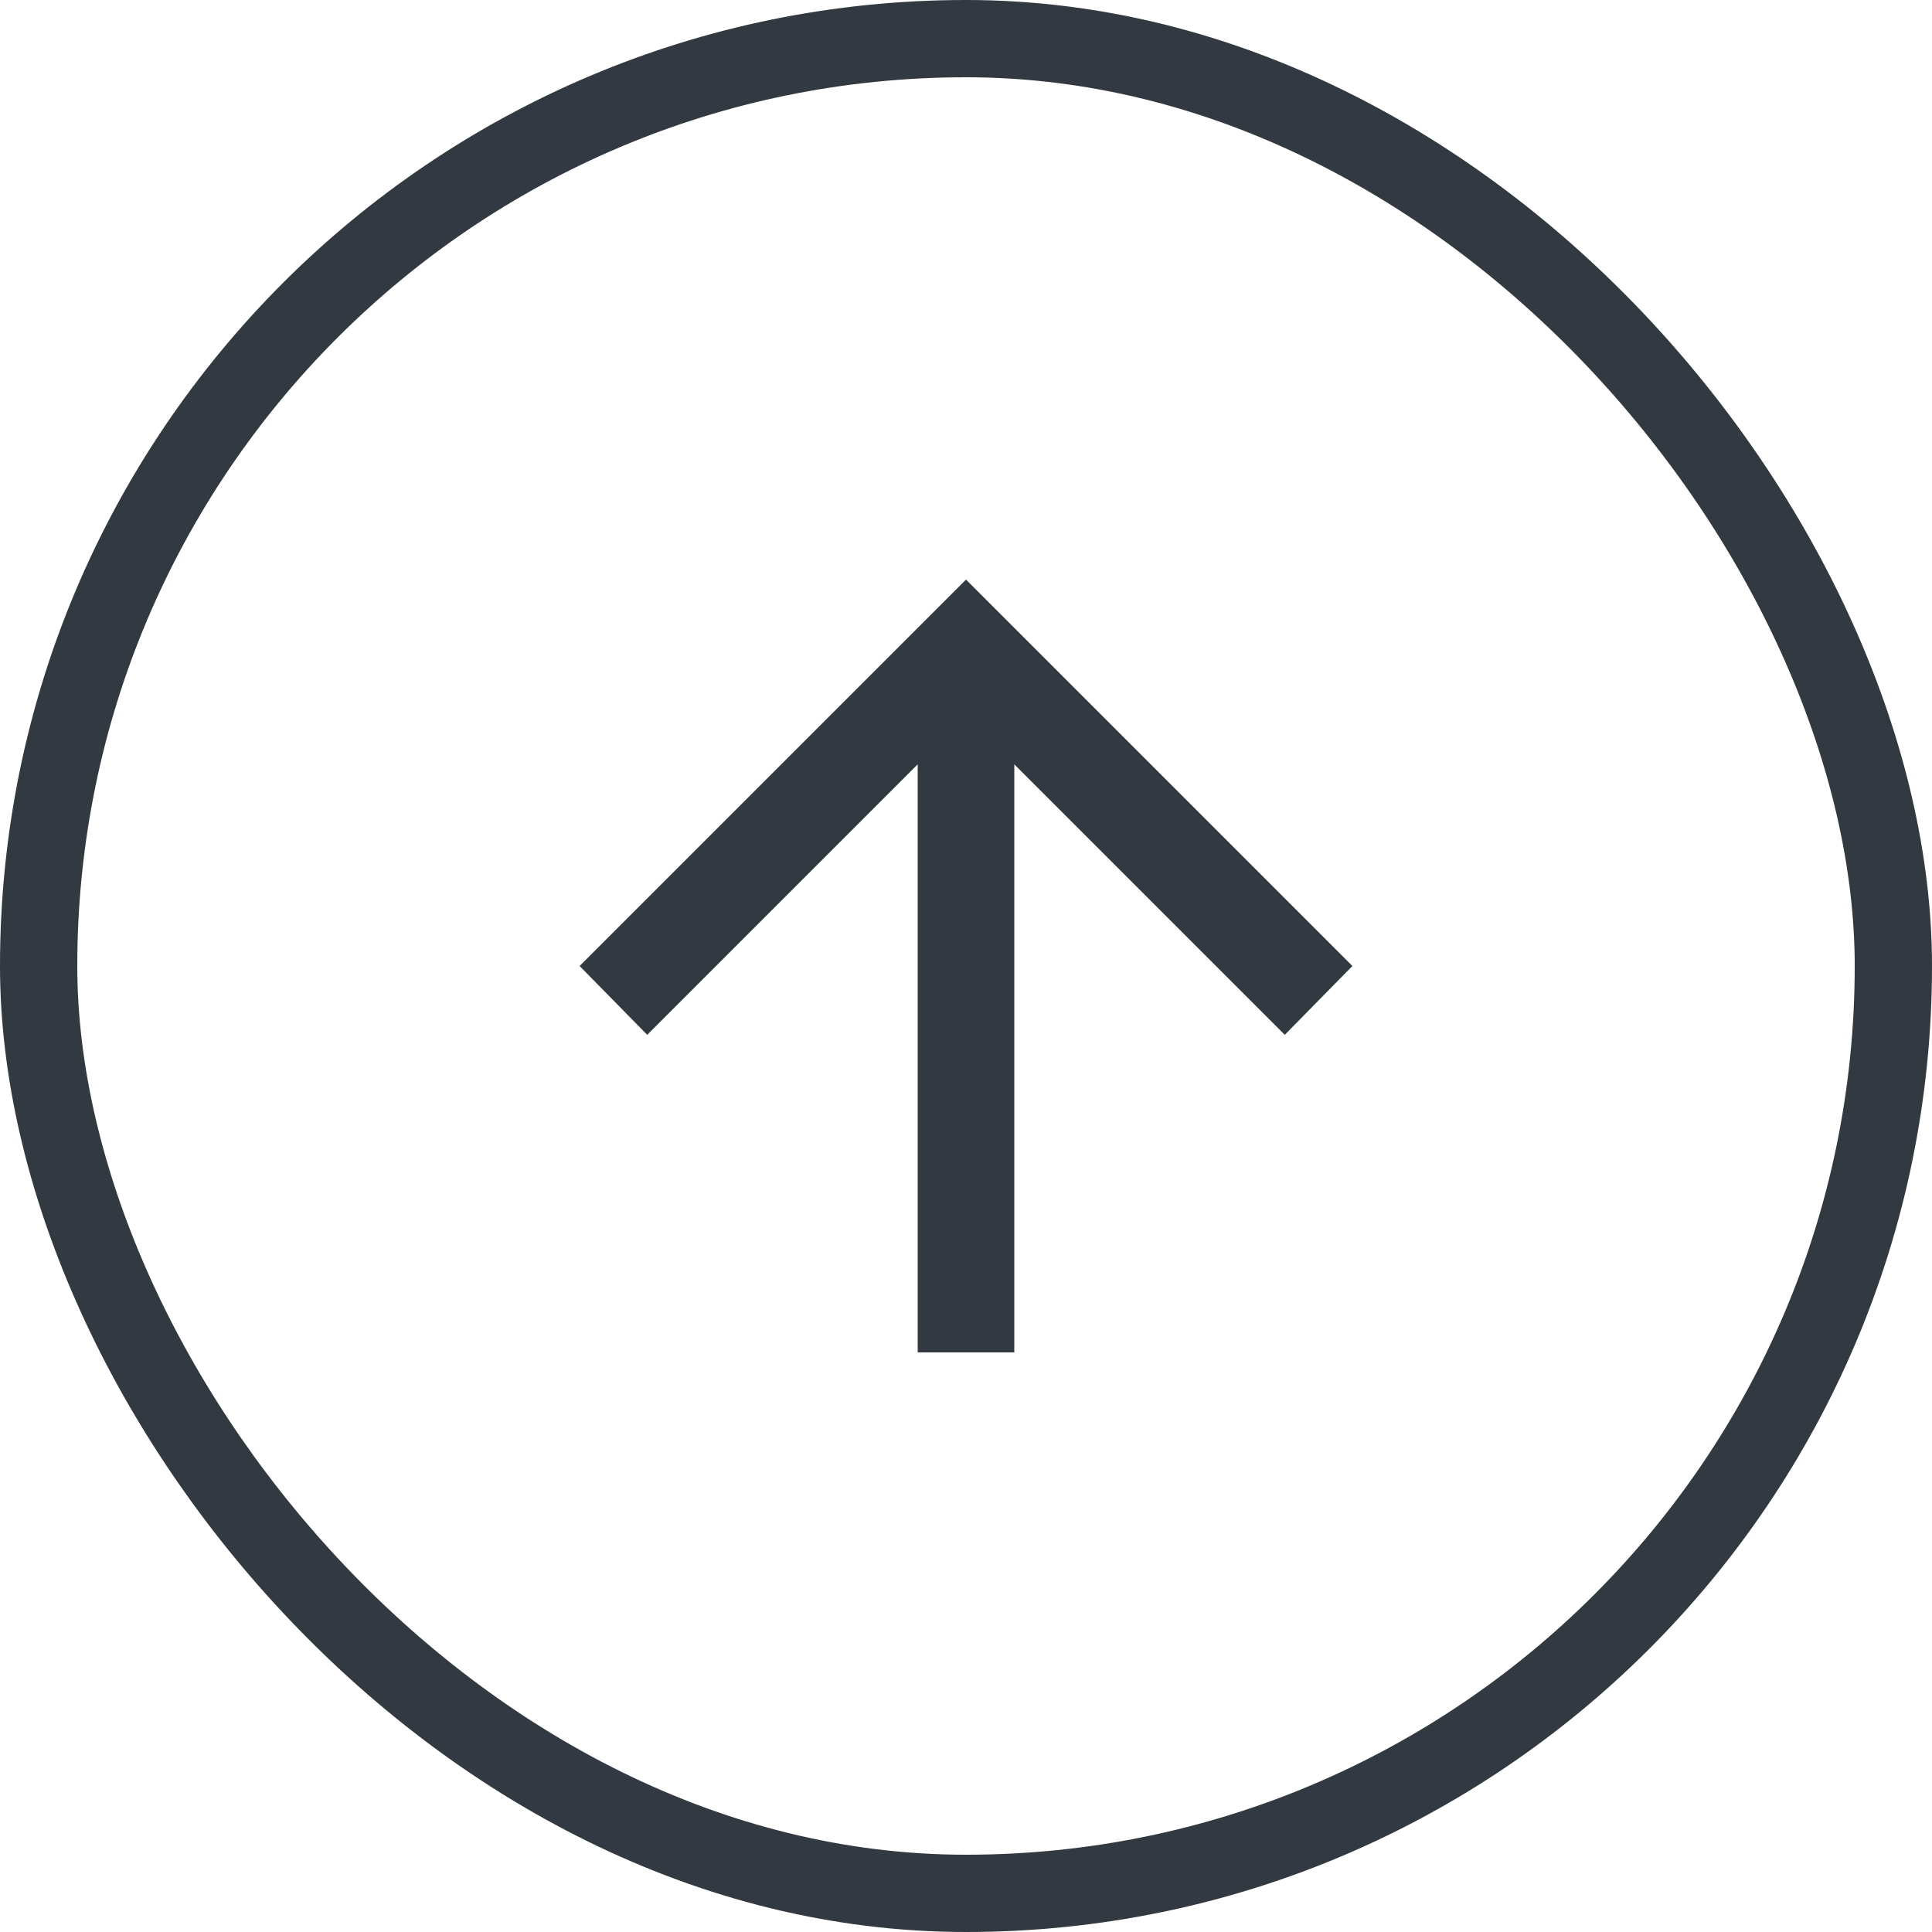
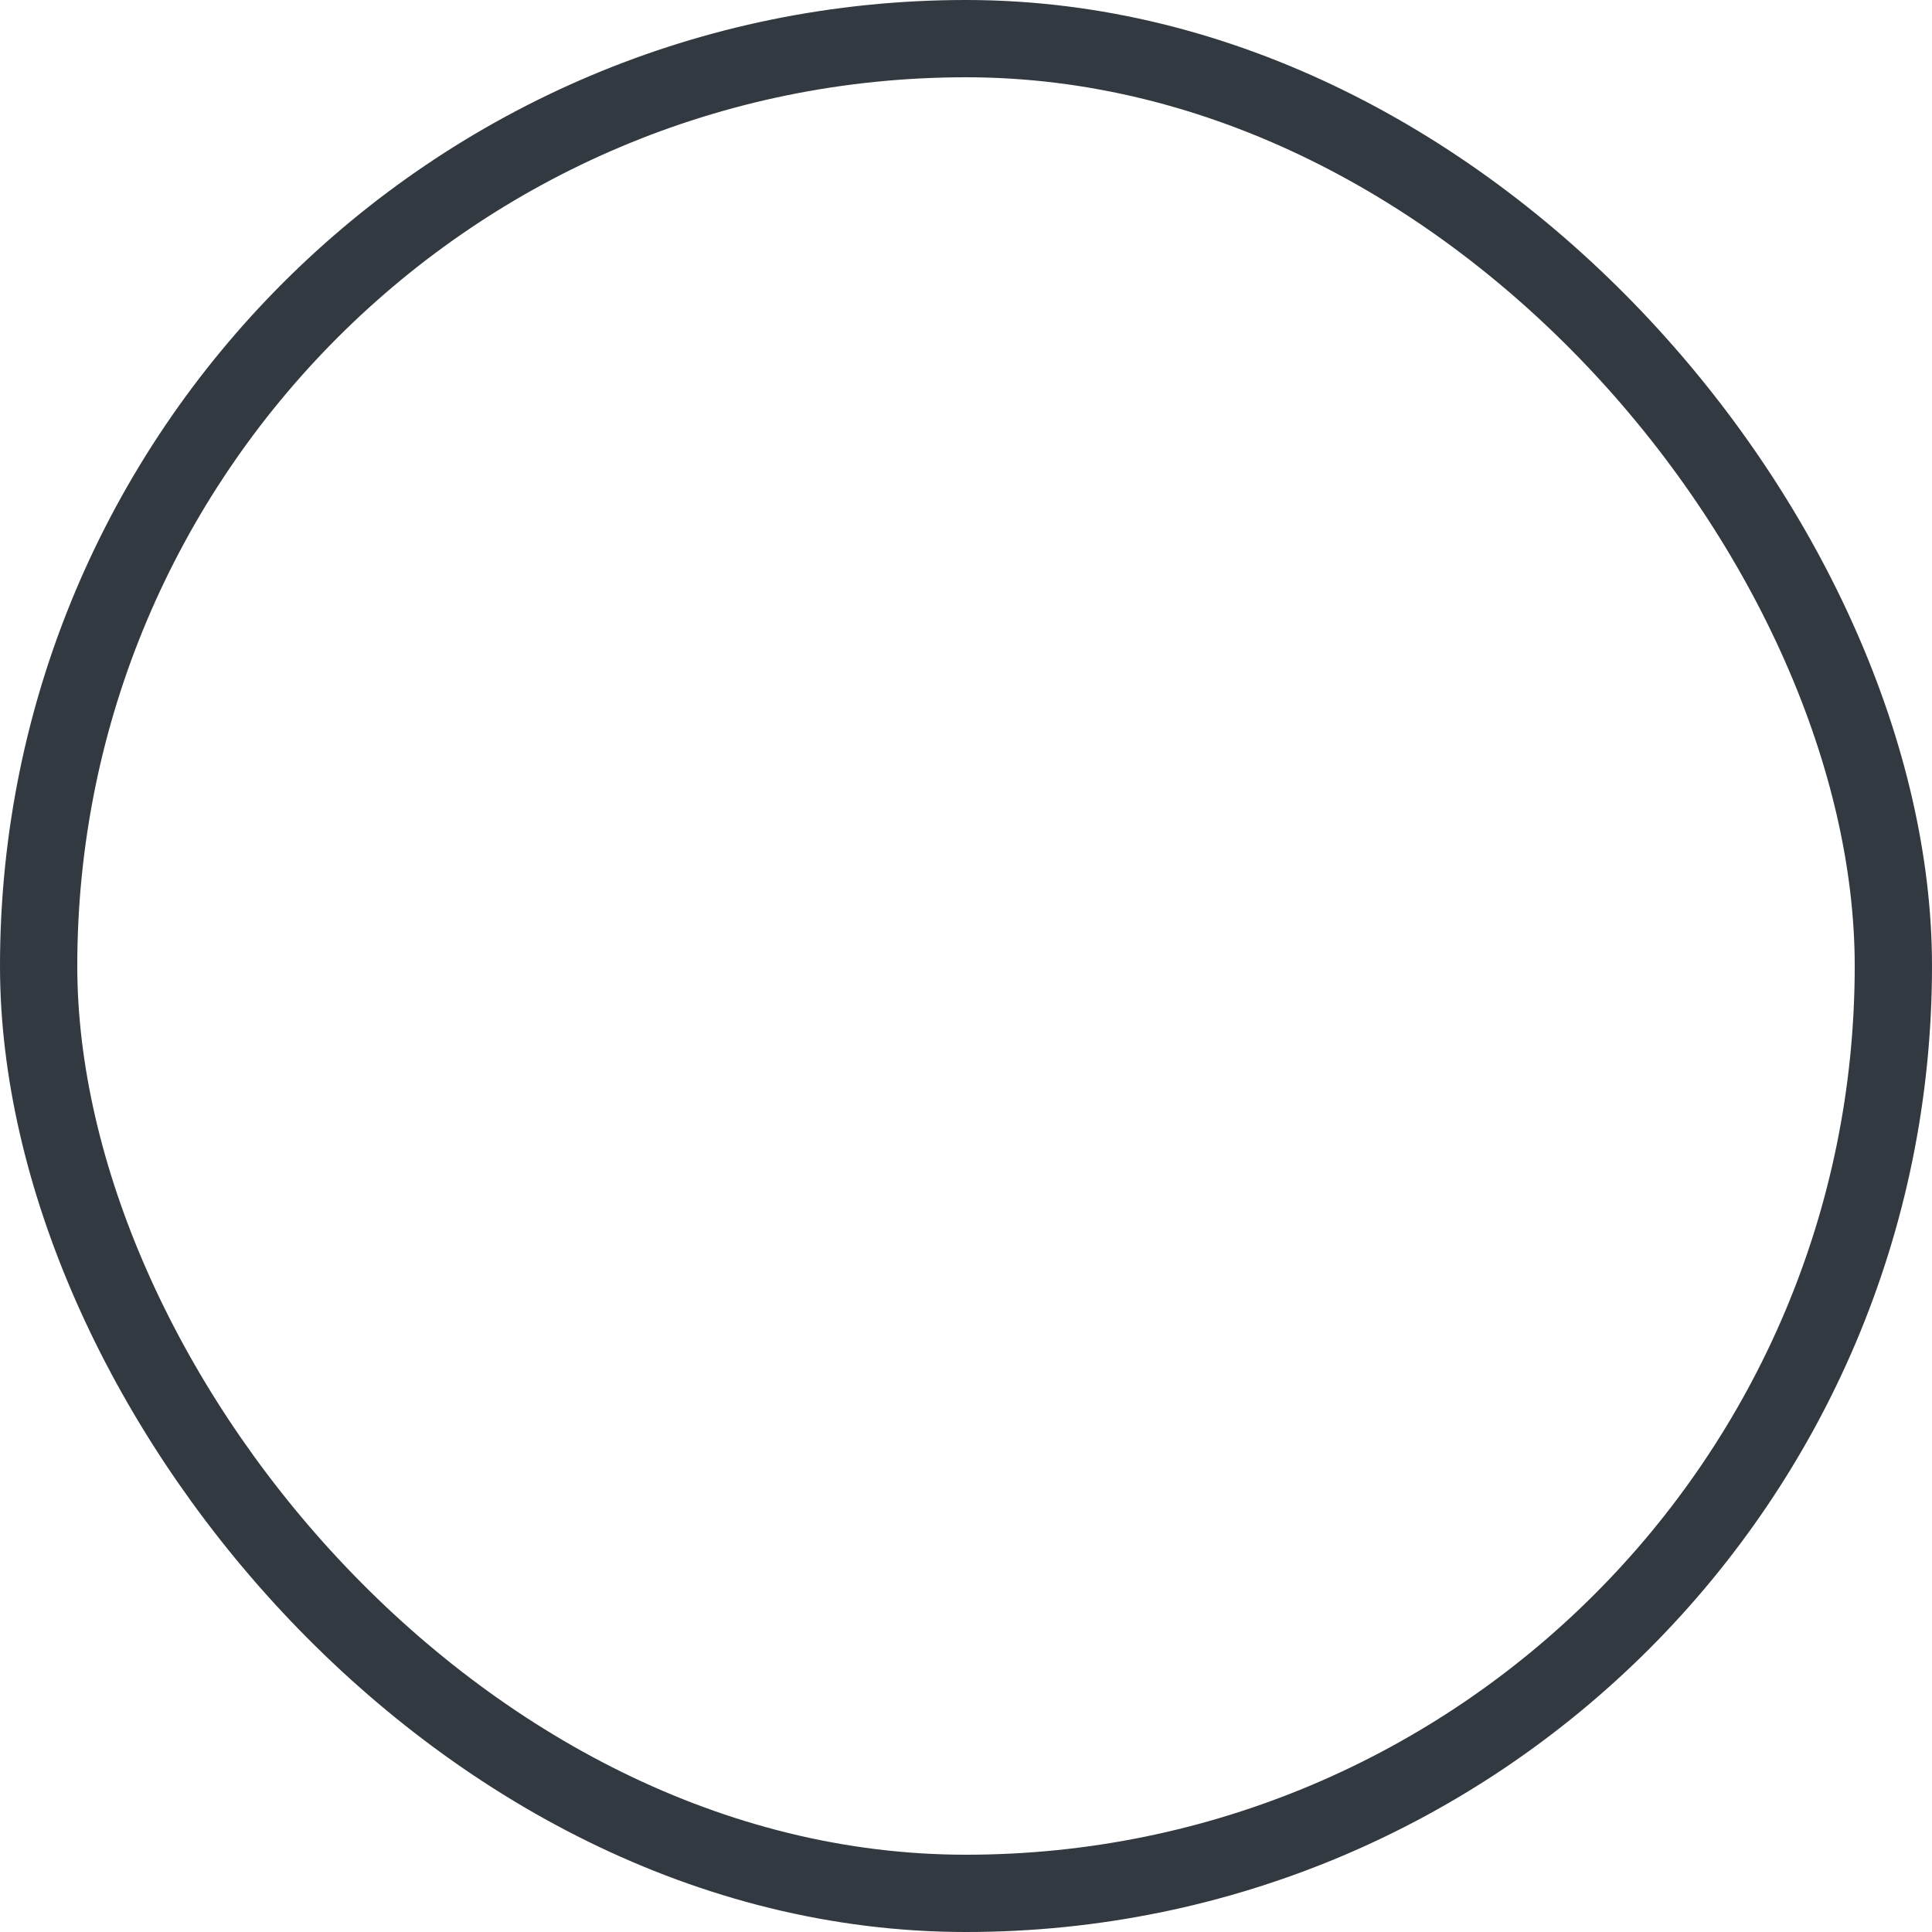
<svg xmlns="http://www.w3.org/2000/svg" width="50" height="50" viewBox="0 0 50 50" fill="none">
  <rect x="1" y="1" width="48" height="48" rx="24" stroke="#323940" stroke-width="2" />
-   <path d="M23.75 35V19.781L16.75 26.781L15 25L25 15L35 25L33.25 26.781L26.25 19.781V35H23.75Z" fill="#323940" />
</svg>